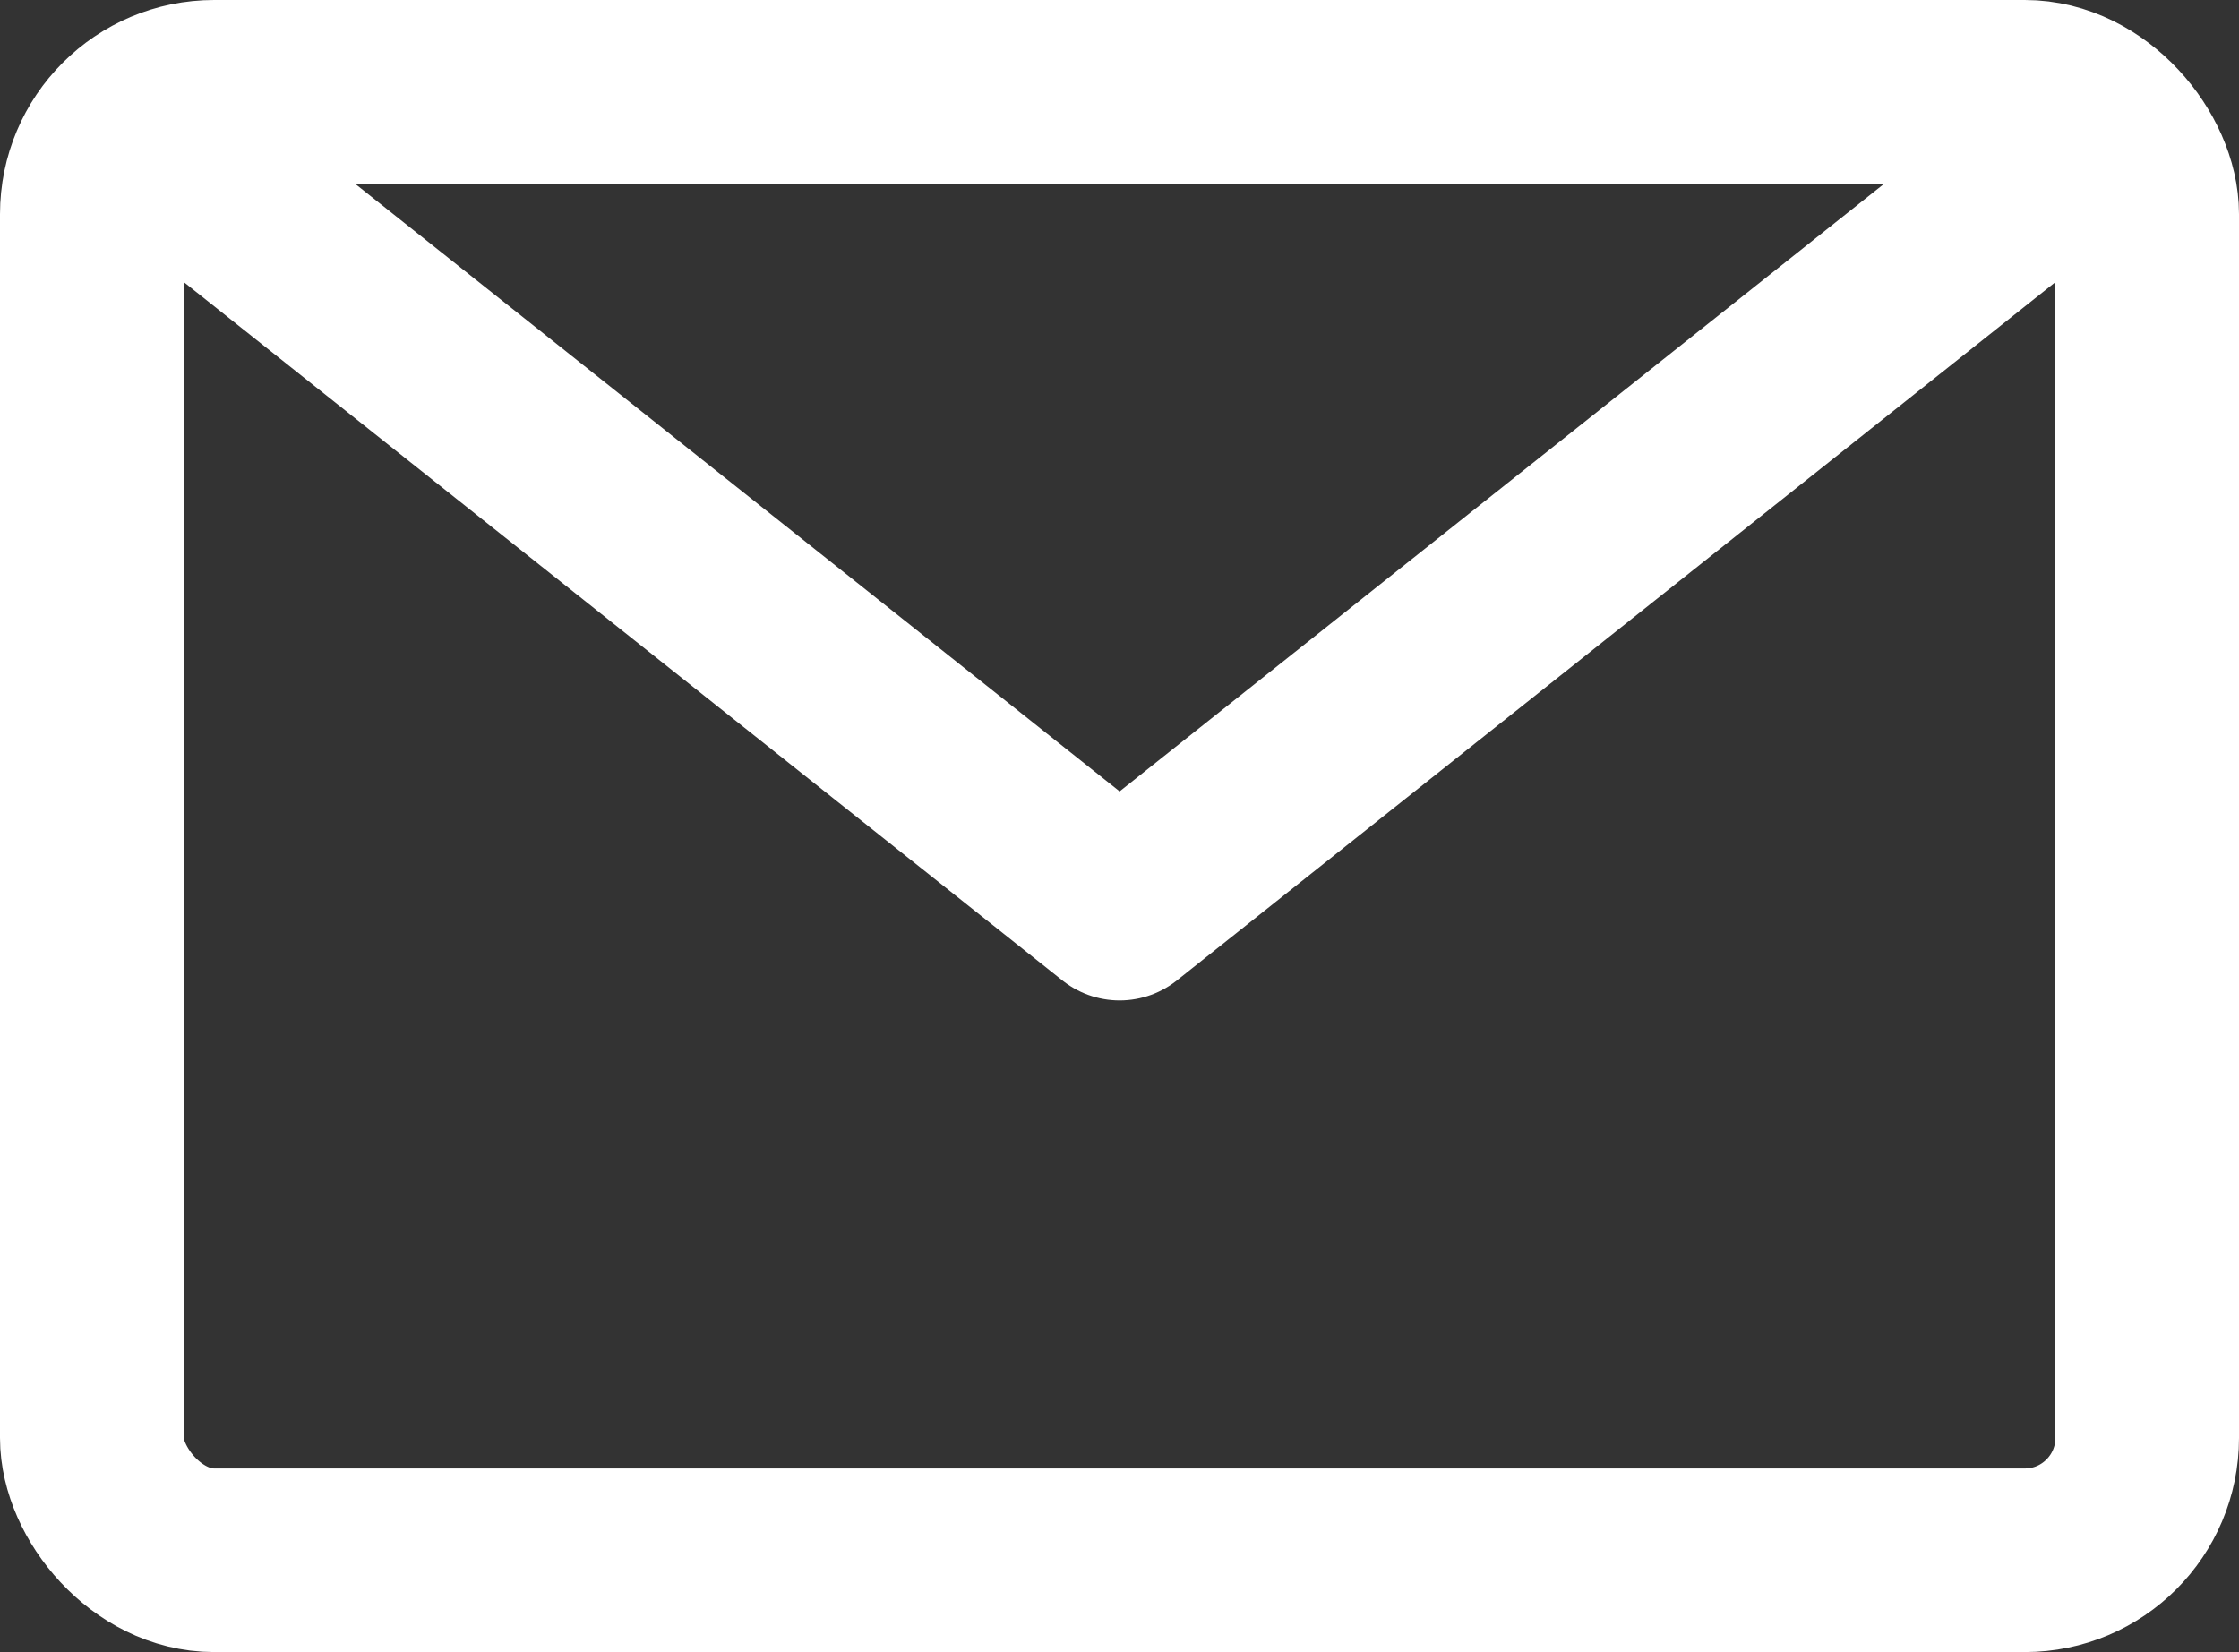
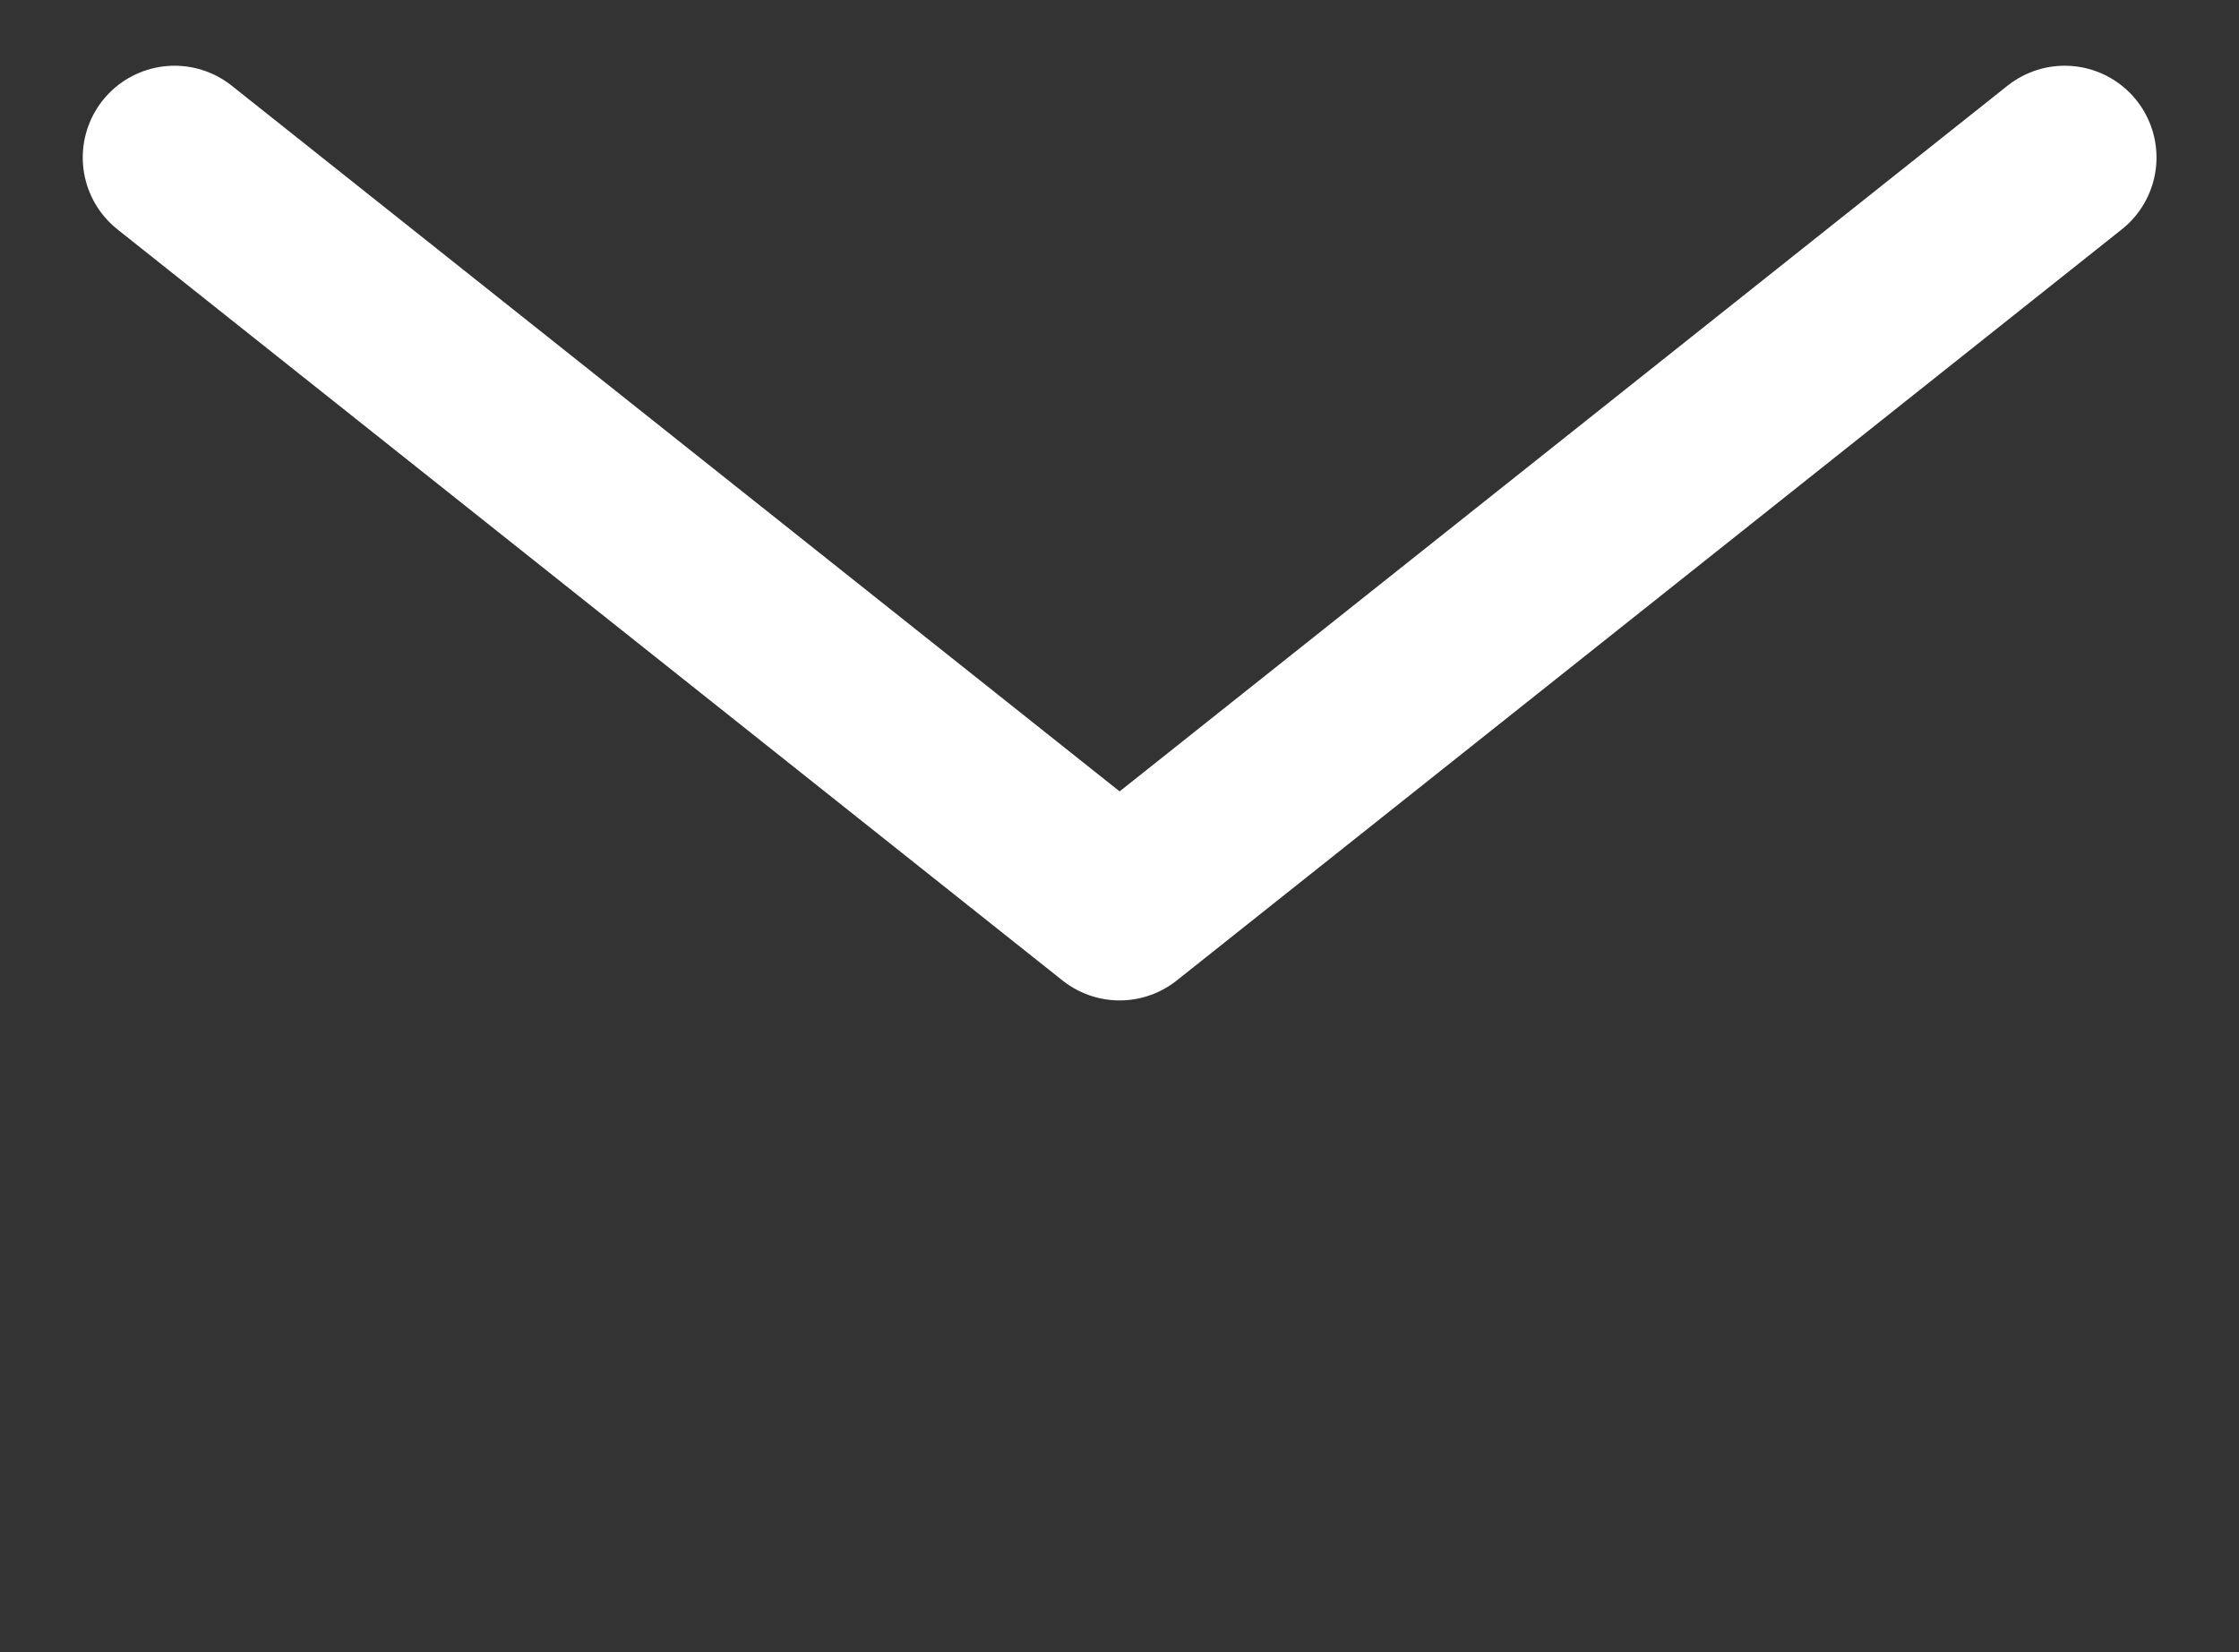
<svg xmlns="http://www.w3.org/2000/svg" width="18.292" height="13.5" viewBox="0 0 18.292 13.5">
  <rect x="0" y="0" width="18.292" height="13.5" fill="#333333" stroke="none" />
  <g id="Group_17945" data-name="Group 17945" transform="translate(19987.75 14815.75)">
-     <rect id="Rectangle_19961" data-name="Rectangle 19961" width="16.792" height="12" rx="1" transform="translate(-19987 -14815)" fill="none" stroke="#fff" stroke-linecap="round" stroke-linejoin="round" stroke-width="1.5" />
    <path id="Path_170" data-name="Path 170" d="M4.215,3.556l7.721,6.138,7.721-6.138" transform="translate(-19990.539 -14818.019)" fill="none" stroke="#fff" stroke-linecap="round" stroke-linejoin="round" stroke-width="1.5" />
  </g>
</svg>